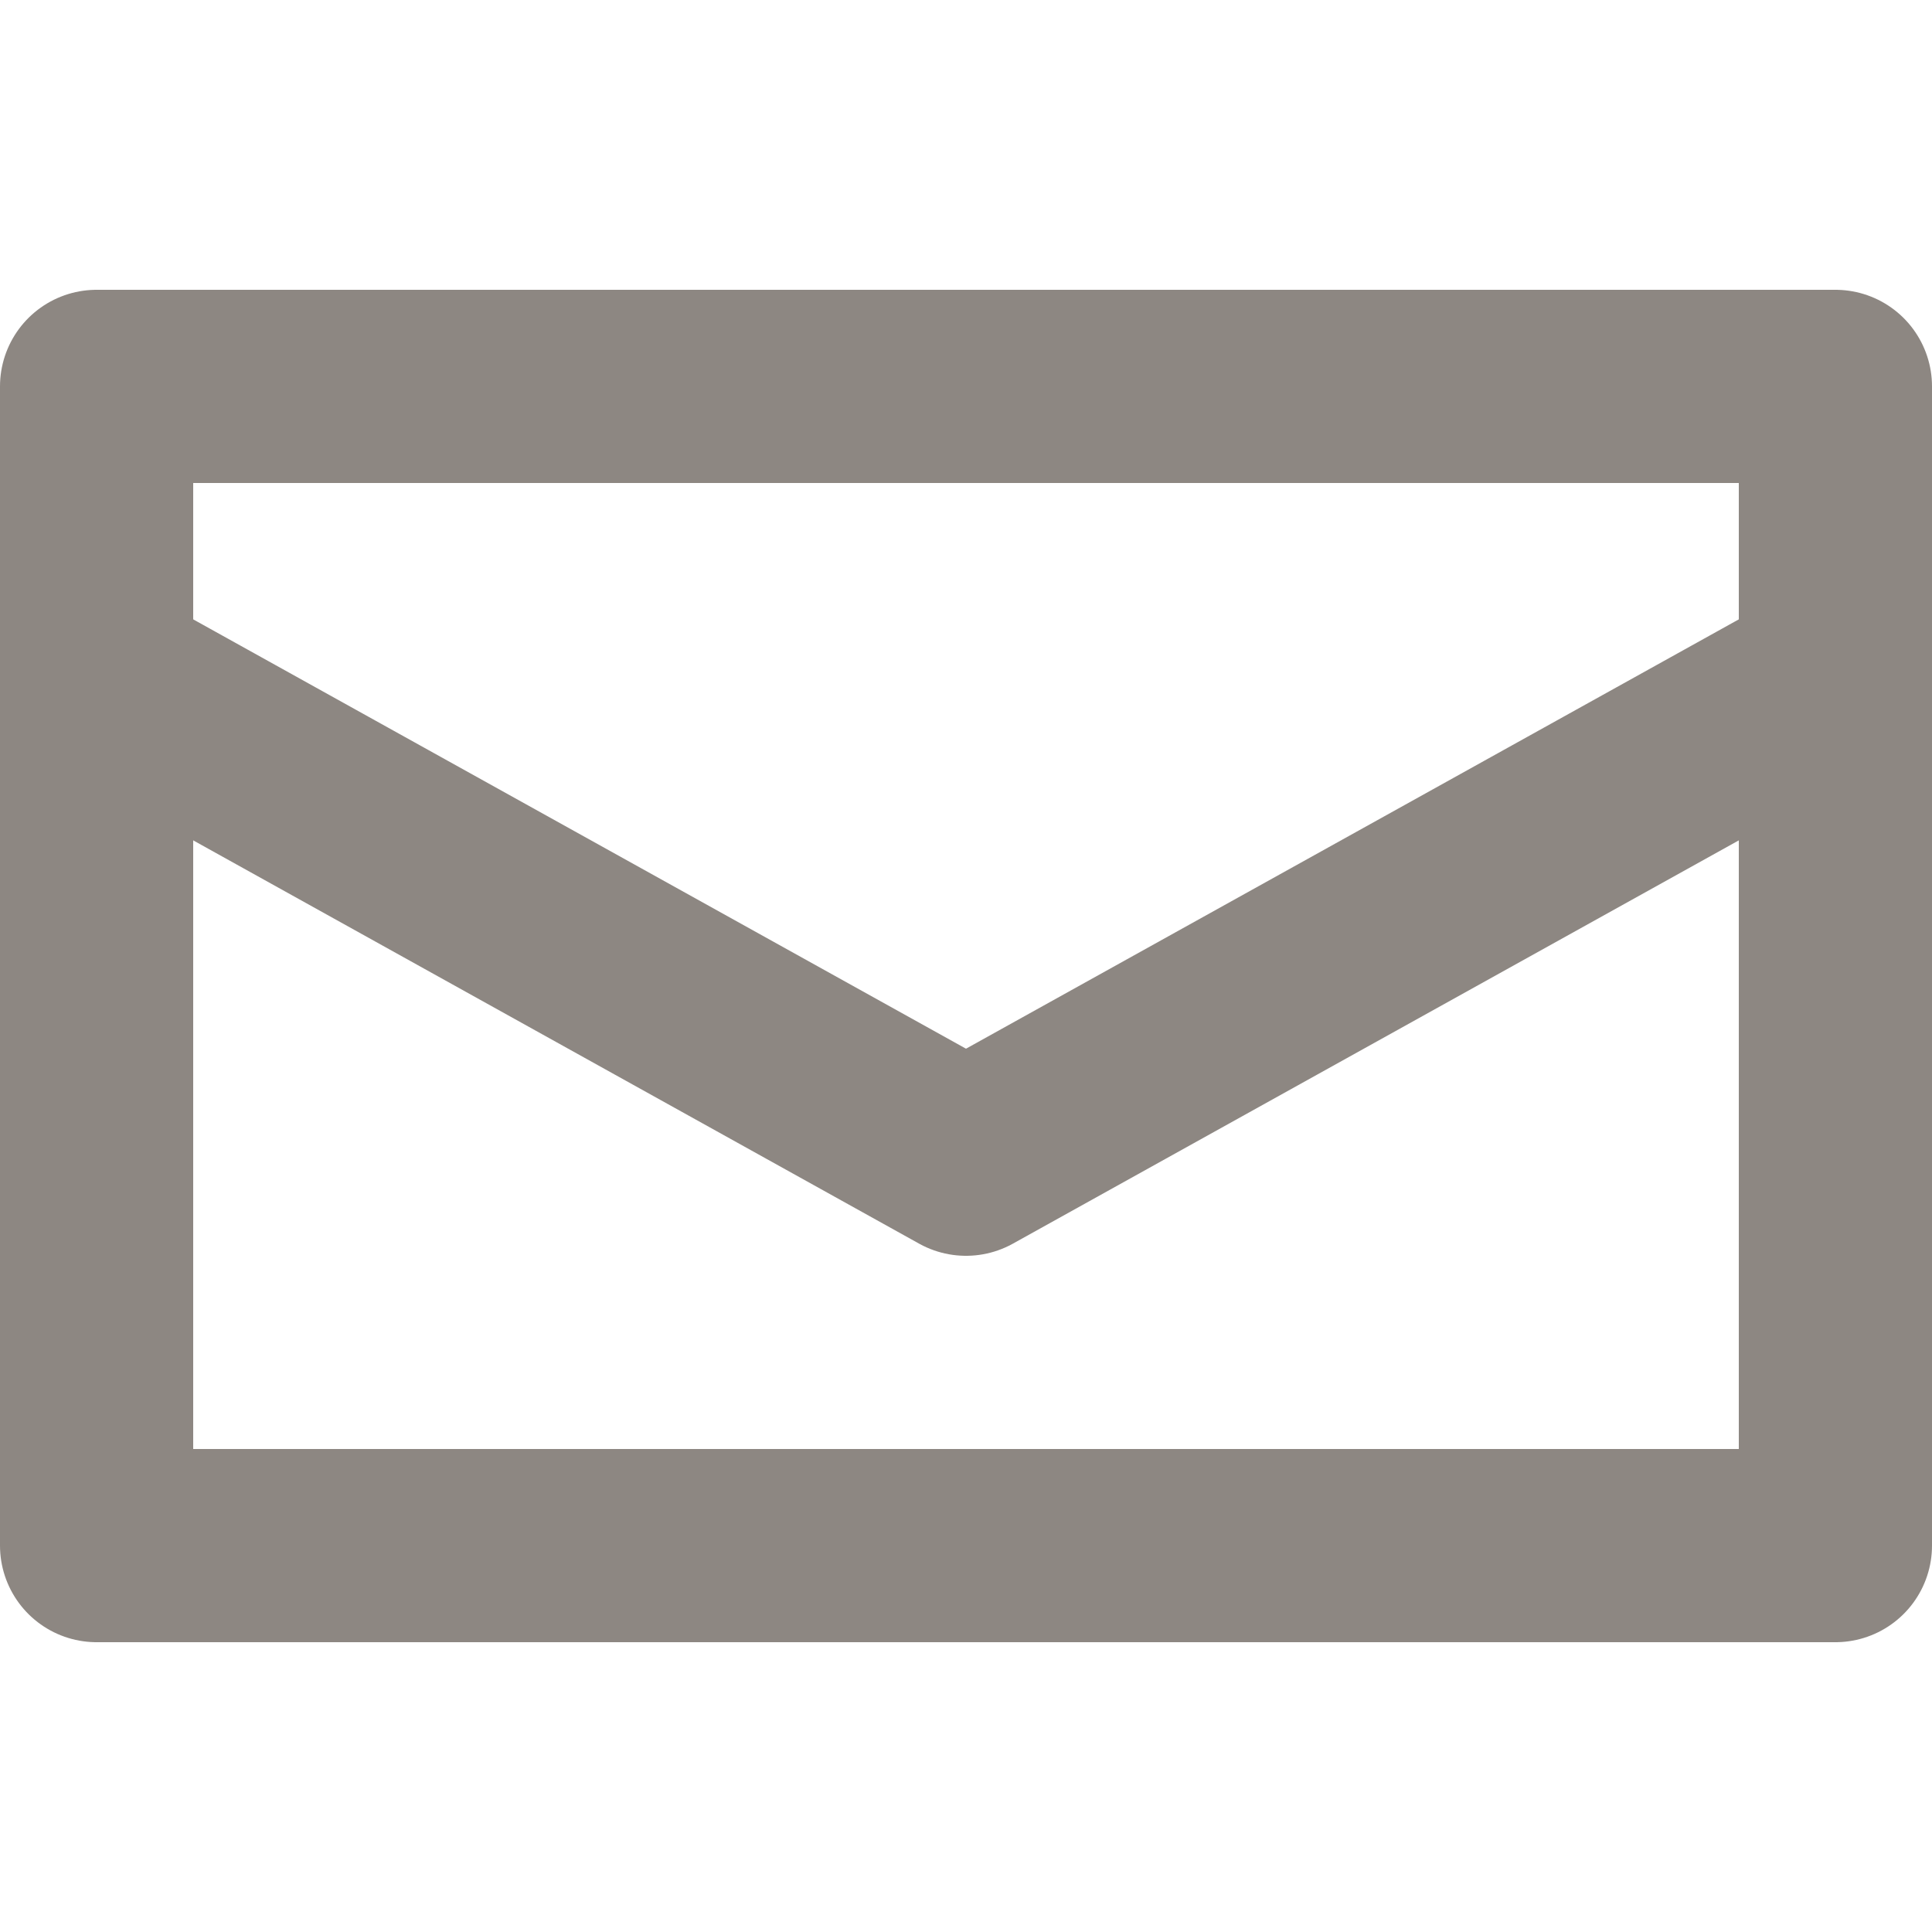
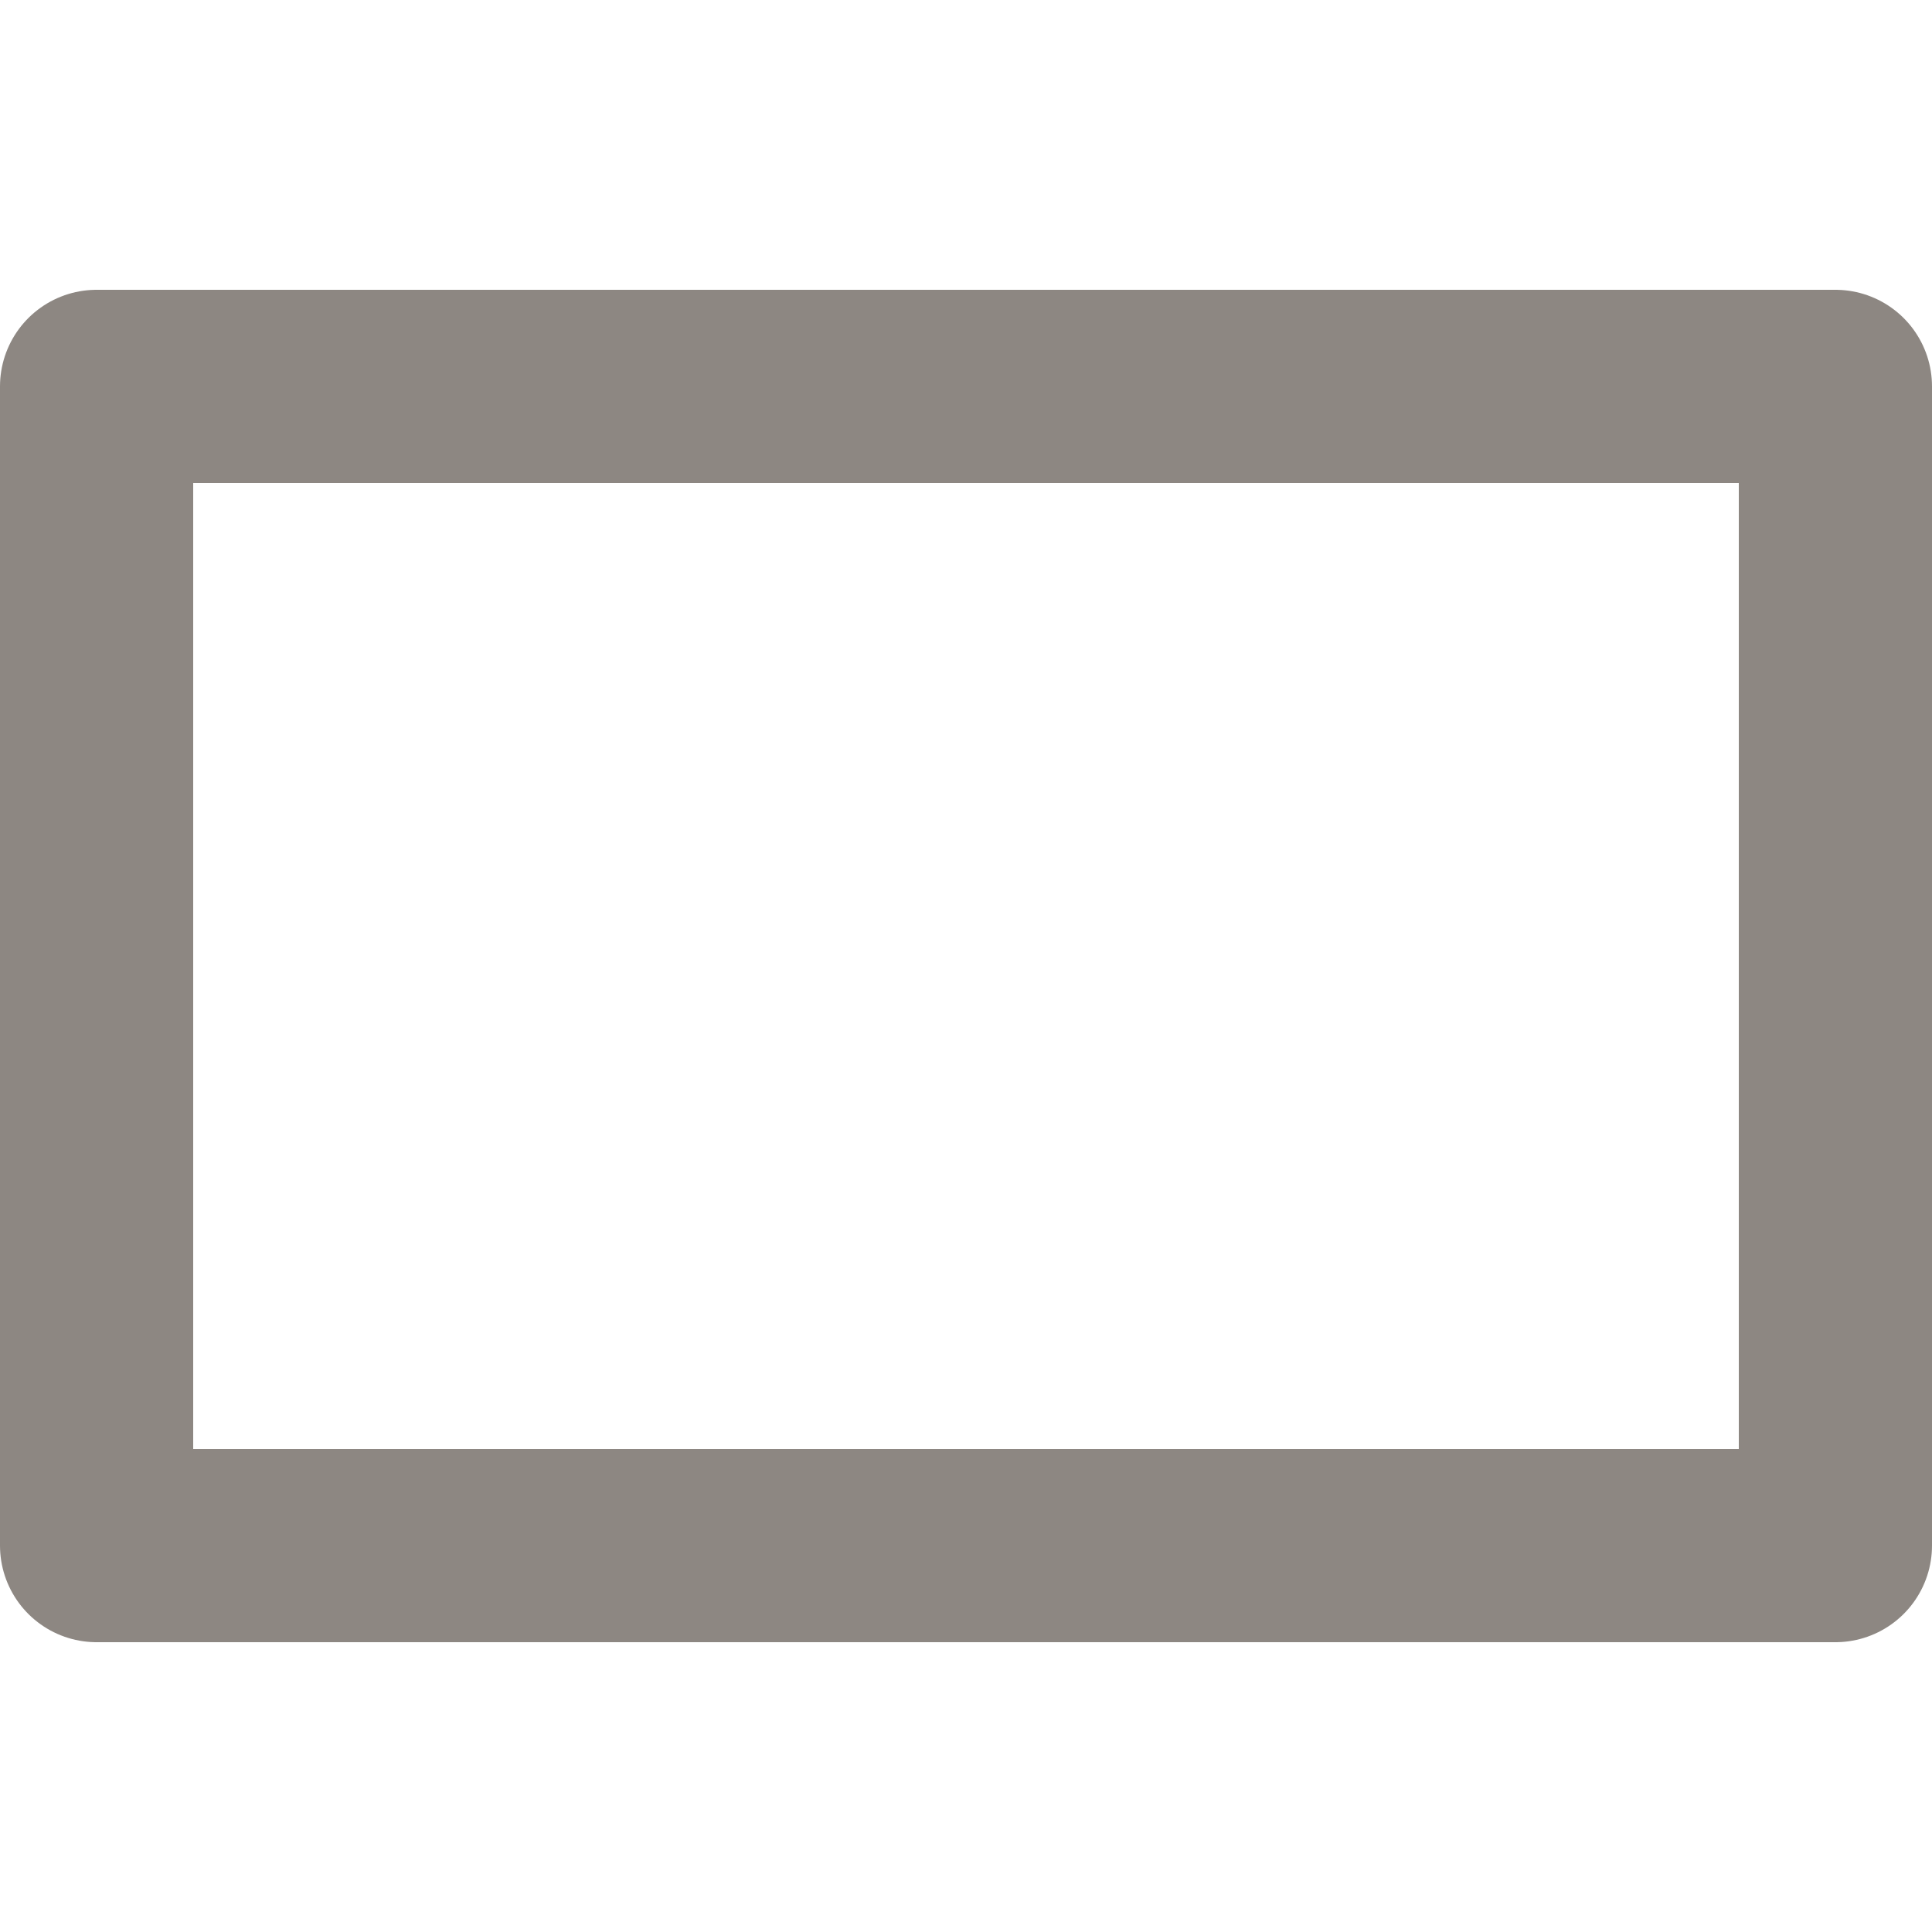
<svg xmlns="http://www.w3.org/2000/svg" width="20" height="20" viewBox="0 0 20 20" fill="none">
  <g clip-path="url(#clip0_213_267)">
    <path d="M19 4H1V16H19V4Z" stroke="#8D8782" stroke-width="2" stroke-linecap="round" stroke-linejoin="round" />
-     <path d="M1 7L10 12L19 7" stroke="#8D8782" stroke-width="2" stroke-linecap="round" stroke-linejoin="round" />
  </g>
  <defs>
    <clipPath id="clip0_213_267">
      <rect width="20" height="14" fill="white" transform="translate(0 3)" />
    </clipPath>
  </defs>
</svg>